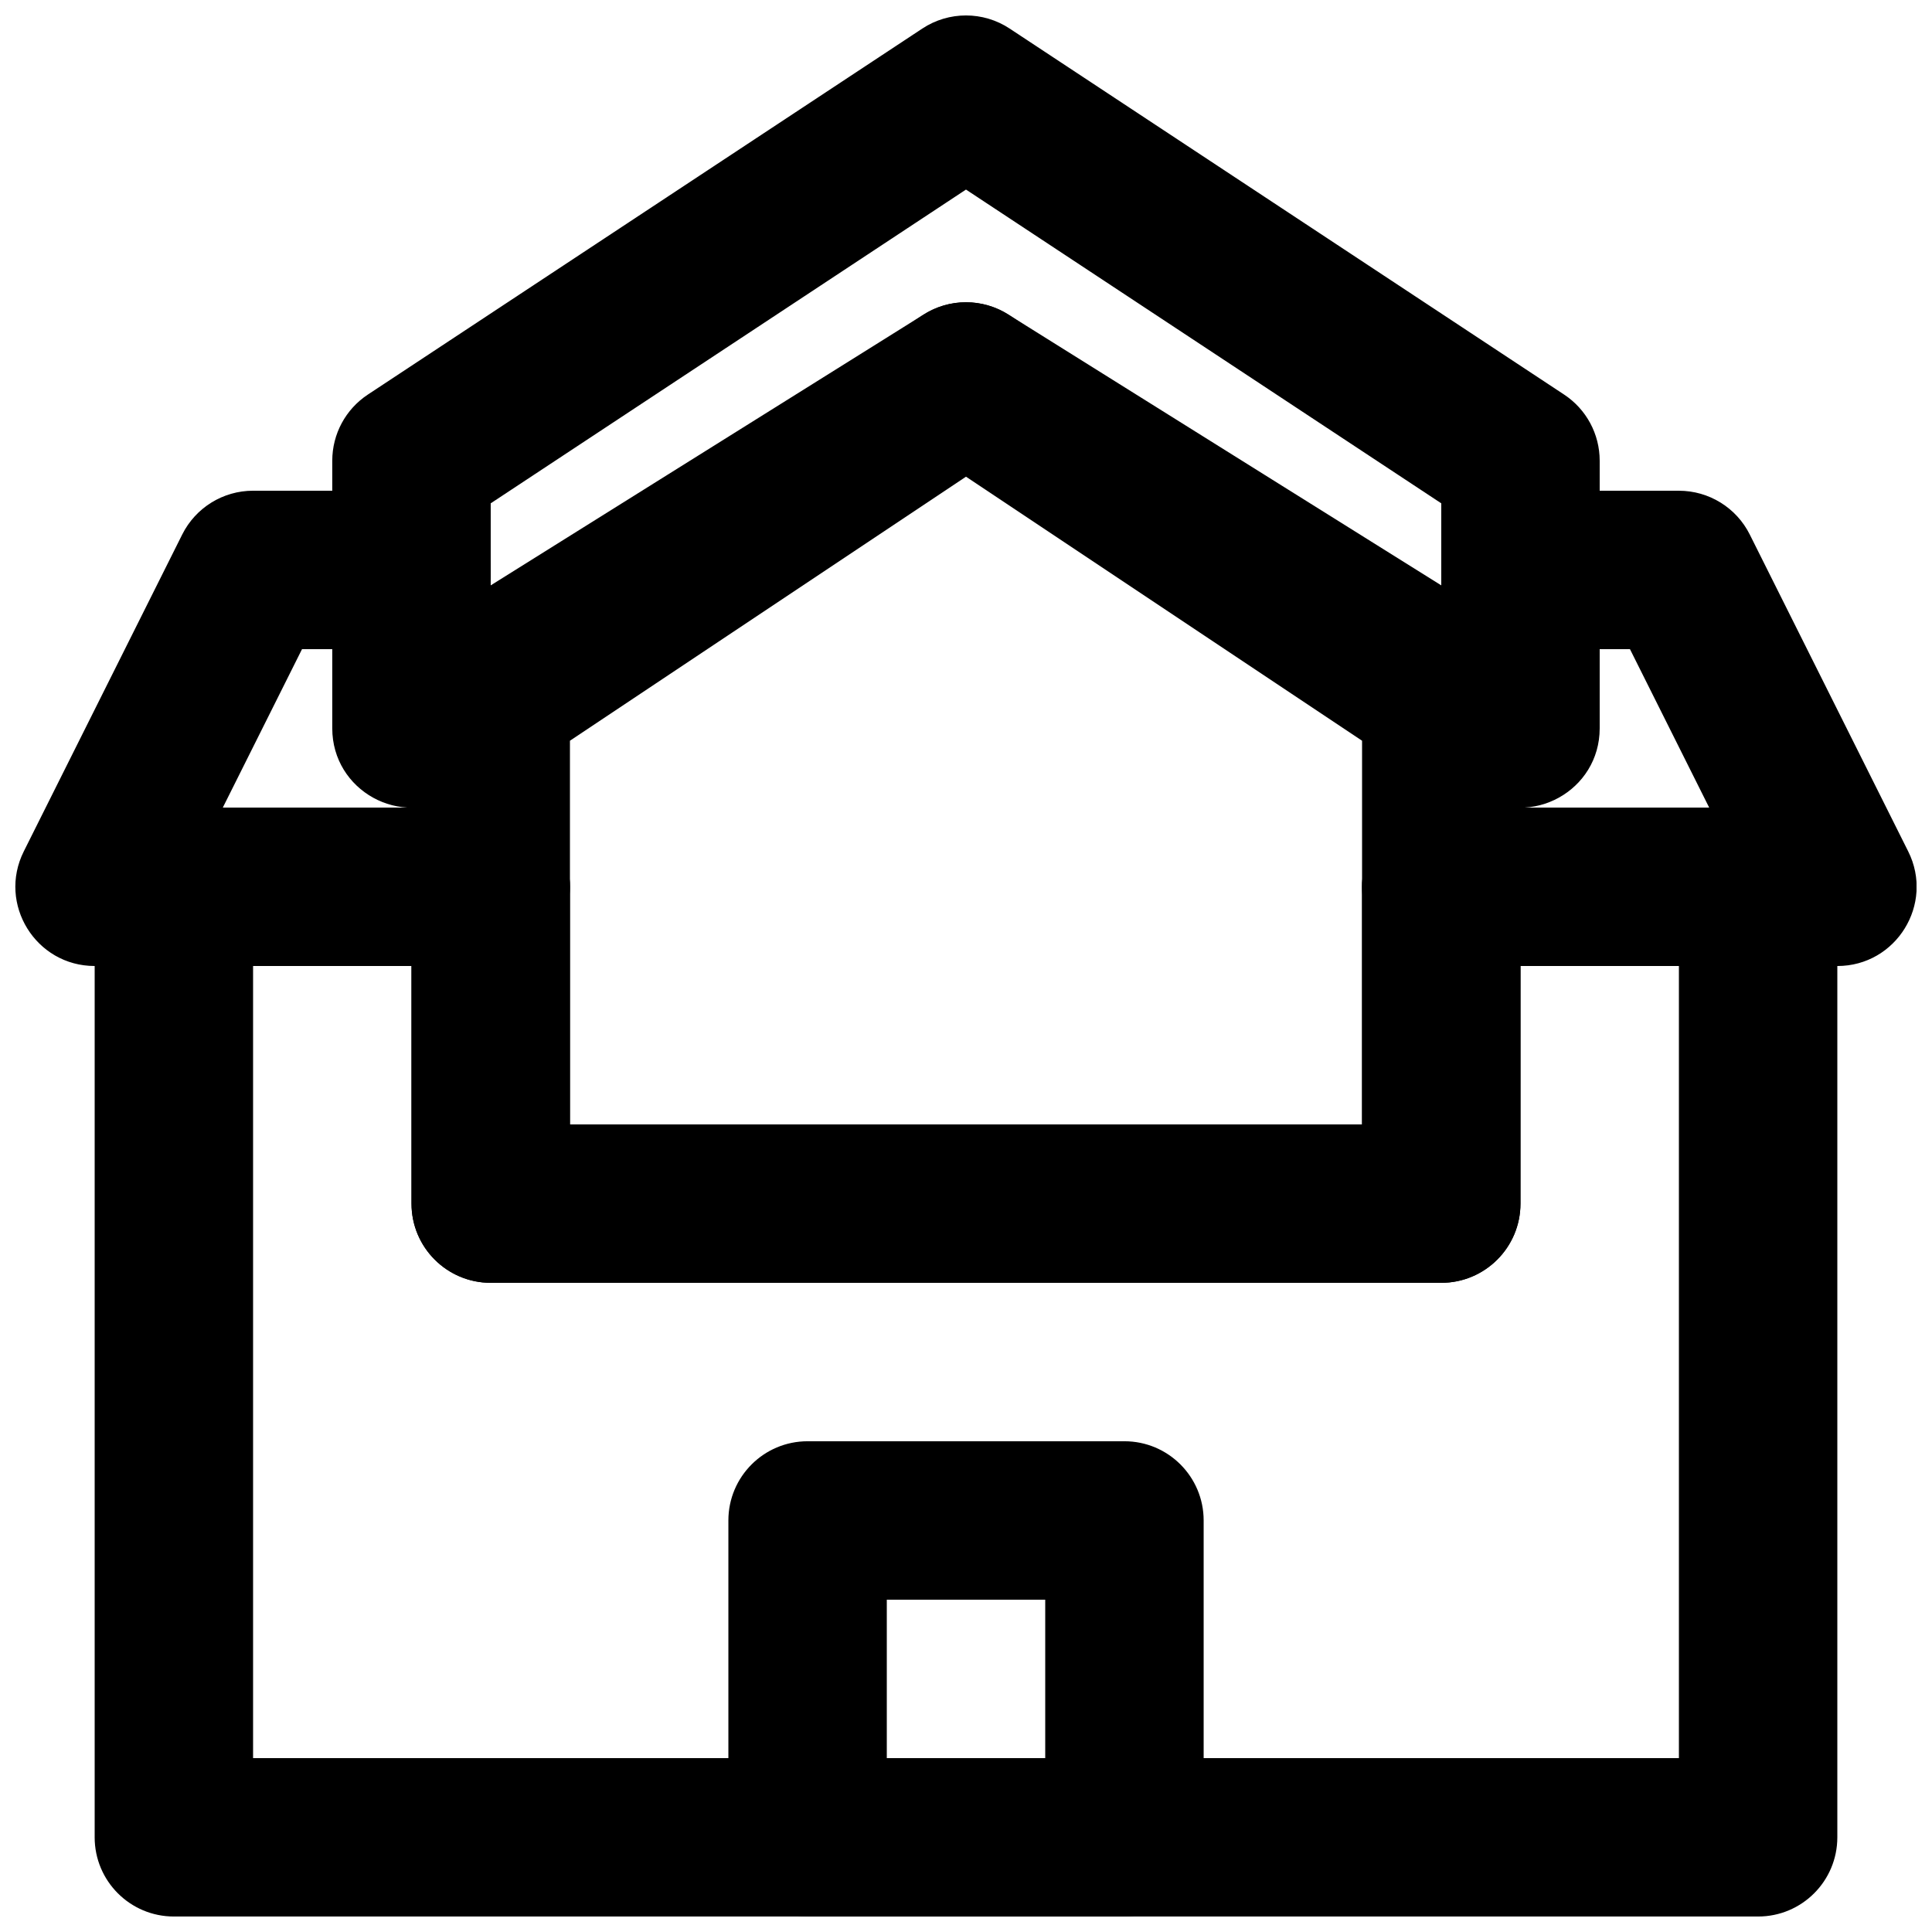
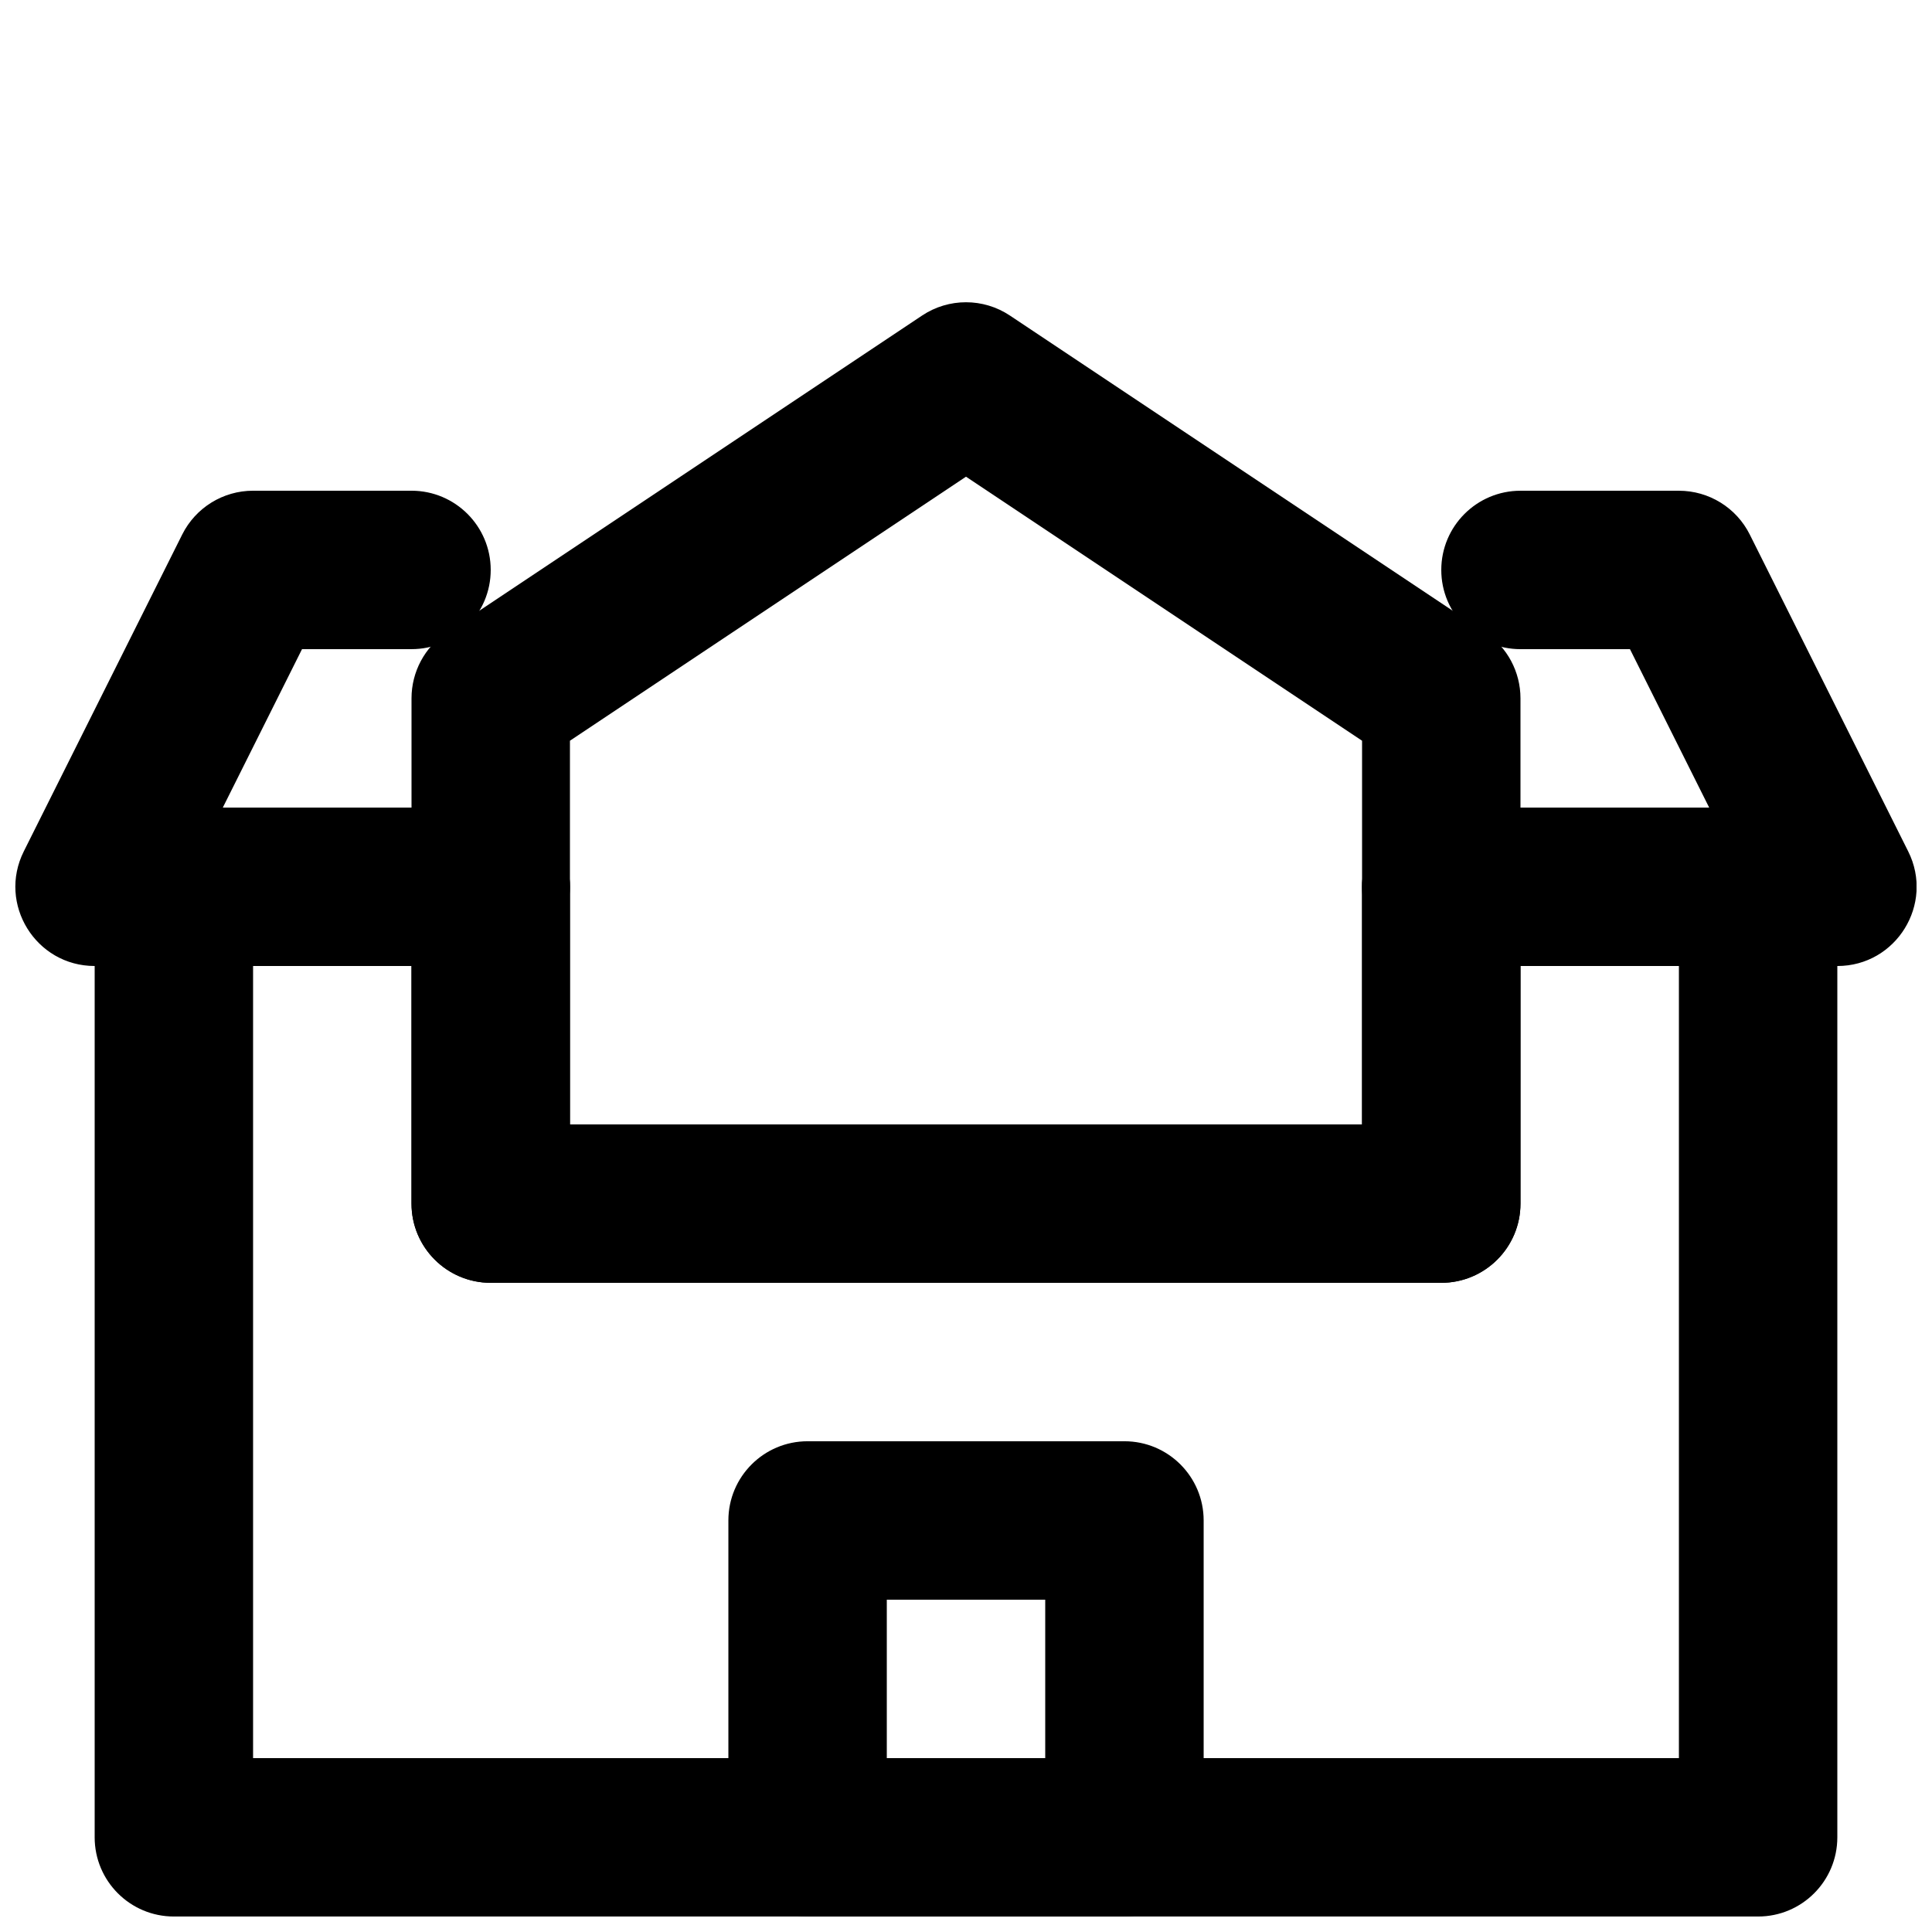
<svg xmlns="http://www.w3.org/2000/svg" width="800px" height="800px" version="1.1" viewBox="144 144 512 512">
  <defs>
    <clipPath id="e">
-       <path d="m232 148.09h336v210.91h-336z" />
-     </clipPath>
+       </clipPath>
    <clipPath id="d">
      <path d="m504 274h147.9v126h-147.9z" />
    </clipPath>
    <clipPath id="c">
      <path d="m169 358h462v293.9h-462z" />
    </clipPath>
    <clipPath id="b">
      <path d="m148.09 274h147.91v126h-147.91z" />
    </clipPath>
    <clipPath id="a">
      <path d="m337 525h126v126.9h-126z" />
    </clipPath>
  </defs>
  <g clip-path="url(#e)">
-     <path d="m535.81 354.82c13.984 8.746 32.125-1.305 32.125-17.797v-70.934c0-7.051-3.539-13.633-9.426-17.52l-146.95-97.004c-7.012-4.629-16.113-4.629-23.129 0l-146.95 97.004c-5.887 3.887-9.426 10.469-9.426 17.52v70.934c0 16.492 18.145 26.543 32.125 17.797l135.81-84.961zm-9.859-77.434v21.742l-114.82-71.828c-6.812-4.262-15.457-4.262-22.266 0l-114.82 71.828v-21.742l125.95-83.148z" fill-rule="evenodd" />
-   </g>
+     </g>
  <path d="m274.05 483.96h251.9c11.594 0 20.992-9.398 20.992-20.988v-133.91c0-7.019-3.508-13.574-9.348-17.465l-125.95-83.969c-7.055-4.703-16.238-4.703-23.289 0l-125.95 83.969c-5.84 3.891-9.348 10.445-9.348 17.465v133.91c0 11.59 9.398 20.988 20.992 20.988zm20.992-143.66 104.96-69.973 104.96 69.973v101.68h-209.92z" fill-rule="evenodd" />
  <g clip-path="url(#d)">
    <path d="m596.95 358.02h-70.996c-11.594 0-20.992 9.398-20.992 20.992s9.398 20.992 20.992 20.992h104.96c15.605 0 25.754-16.426 18.777-30.383l-41.984-83.969c-3.555-7.109-10.824-11.602-18.777-11.602h-41.984c-11.594 0-20.992 9.398-20.992 20.992s9.398 20.992 20.992 20.992h29.012z" fill-rule="evenodd" />
  </g>
  <g clip-path="url(#c)">
    <path d="m504.96 441.98h-209.92v-62.977c0-11.594-9.398-20.992-20.992-20.992h-83.969c-11.594 0-20.992 9.398-20.992 20.992v251.9c0 11.594 9.398 20.992 20.992 20.992h419.84c11.594 0 20.992-9.398 20.992-20.992v-251.9c0-11.594-9.398-20.992-20.992-20.992h-83.969c-11.594 0-20.992 9.398-20.992 20.992zm41.984-41.984h41.984v209.92h-377.86v-209.92h41.984v62.977c0 11.59 9.398 20.988 20.992 20.988h251.9c11.594 0 20.992-9.398 20.992-20.988z" fill-rule="evenodd" />
  </g>
  <g clip-path="url(#b)">
    <path d="m224.04 316.03h29.012c11.594 0 20.992-9.398 20.992-20.992s-9.398-20.992-20.992-20.992h-41.984c-7.953 0-15.219 4.492-18.777 11.602l-41.984 83.969c-6.977 13.957 3.172 30.383 18.777 30.383h104.96c11.594 0 20.992-9.398 20.992-20.992s-9.398-20.992-20.992-20.992h-70.996z" fill-rule="evenodd" />
  </g>
  <g clip-path="url(#a)">
    <path d="m358.02 651.9h83.969c11.594 0 20.992-9.398 20.992-20.992v-83.969c0-11.594-9.398-20.992-20.992-20.992h-83.969c-11.594 0-20.992 9.398-20.992 20.992v83.969c0 11.594 9.398 20.992 20.992 20.992zm20.992-41.984v-41.984h41.984v41.984z" fill-rule="evenodd" />
  </g>
</svg>